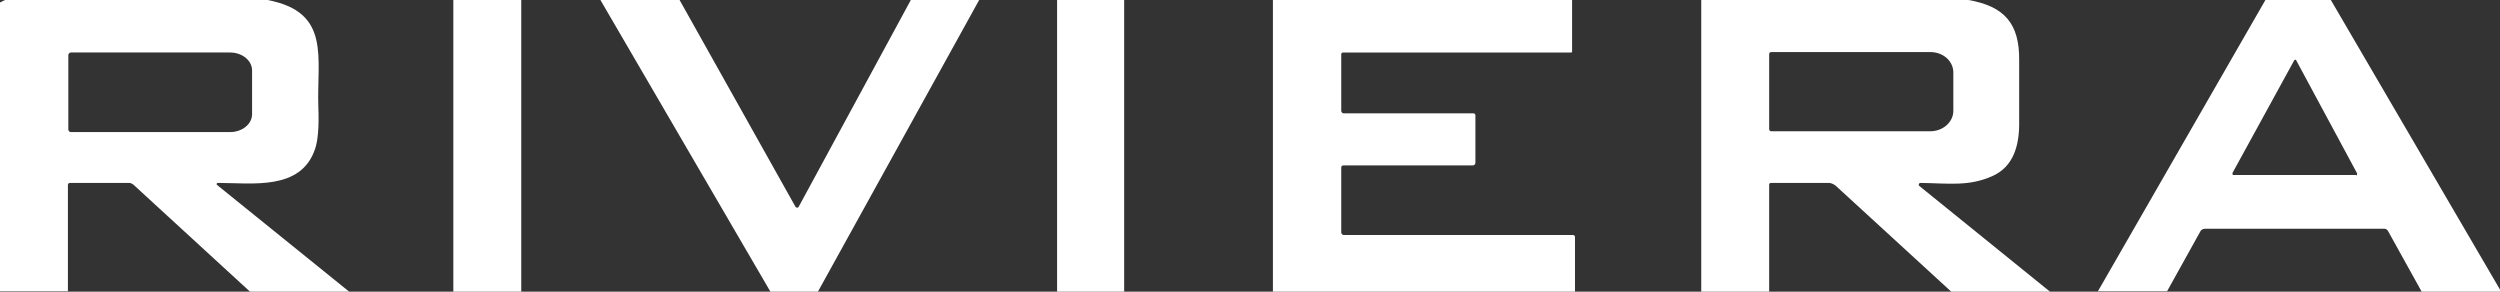
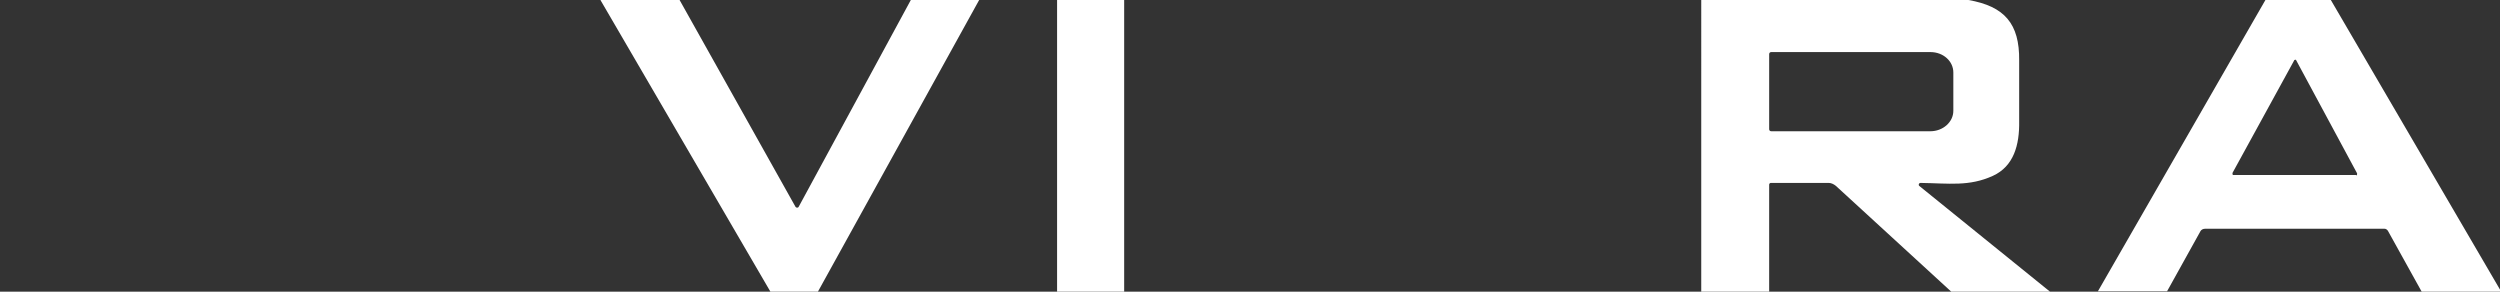
<svg xmlns="http://www.w3.org/2000/svg" viewBox="0 0 600 70" version="1.1" data-name="Ebene 1" id="Ebene_1">
  <rect x="0" y="0" width="600" height="70" fill="#333333" stroke="none" />
  <defs>
    <style>
      .cls-1 {
        fill: #fff;
        stroke-width: 0px;
      }
    </style>
  </defs>
-   <path d="M64.2,0c15.3,2.9,11.8,13.8,12.2,25.7.2,4.7-.1,8.1-.8,10.1-3.4,10-15.1,8.1-23.3,8.1-.2,0-.3.1-.3.3,0,0,0,.2.1.2l31.7,25.6h-23.8l-28-25.7c-.3-.2-.6-.4-1-.4h-14.2c-.3,0-.5.2-.5.5v25.5H0V.6L1.2,0h62.9ZM16.4,13.2v17.9c0,.3.3.6.6.6h38.2c2.9,0,5.3-1.9,5.3-4.3v-10.5c0-2.4-2.4-4.3-5.3-4.3H17c-.3,0-.6.3-.6.6Z" class="cls-1" />
-   <path d="M125.1,0v70s-16.3,0-16.3,0V0h16.3Z" class="cls-1" />
  <path d="M163.1,0l27.8,49.6c.1.2.4.3.6.2,0,0,.1,0,.2-.2L218.6,0h16.4l-38.7,70h-11.4L144.1,0h18.9Z" class="cls-1" />
  <path d="M269.8,0v70s-16.1,0-16.1,0V0S269.8,0,269.8,0Z" class="cls-1" />
-   <path d="M377.3,0v12.3c0,.2,0,.3-.3.3h-54.7c-.2,0-.4.2-.4.4v13.6c0,.3.2.5.5.6h31.2c.3,0,.5.2.5.5v11.4c0,.3-.3.6-.6.6h-31.1c-.3,0-.5.2-.5.5v15.6c0,.3.3.6.6.6h55c.3,0,.5.2.5.5v13.1h-72.5V0h71.7Z" class="cls-1" />
  <path d="M472.4,0c8.7,1.5,12.3,5.7,12.2,14.5,0,7.5,0,12.3,0,14.6.1,5.7-1.3,10.8-6.3,13.1-5.7,2.6-10.5,1.8-17.4,1.7-.2,0-.4.2-.4.4,0,.1,0,.2.1.3l31.4,25.4h-23.7l-27.7-25.4c-.5-.4-1.1-.7-1.7-.7h-13.9c-.2,0-.4.2-.4.4h0v25.7h-16.3V0h64ZM424.6,13.1v17.9c0,.3.2.5.5.5h38.2c3,0,5.5-2.2,5.5-4.9v-9.2c0-2.7-2.4-4.9-5.5-4.9h-38.2c-.3,0-.5.2-.5.5h0Z" class="cls-1" />
  <path d="M559.4,0l40.6,69.5v.5h-18.8l-8.1-14.6c-.2-.3-.5-.5-.8-.5h-43.1c-.4,0-.9.2-1.1.6l-8,14.4h-16.6L543.7,0h15.7ZM535.8,41.6c0,.2,0,.3.1.4,0,0,0,0,.1,0h29.4c.2.2.3,0,.3-.2,0,0,0-.1,0-.2l-14.6-27.1c0-.2-.3-.2-.4-.1,0,0-.1,0-.1.1l-14.8,27Z" class="cls-1" />
</svg>